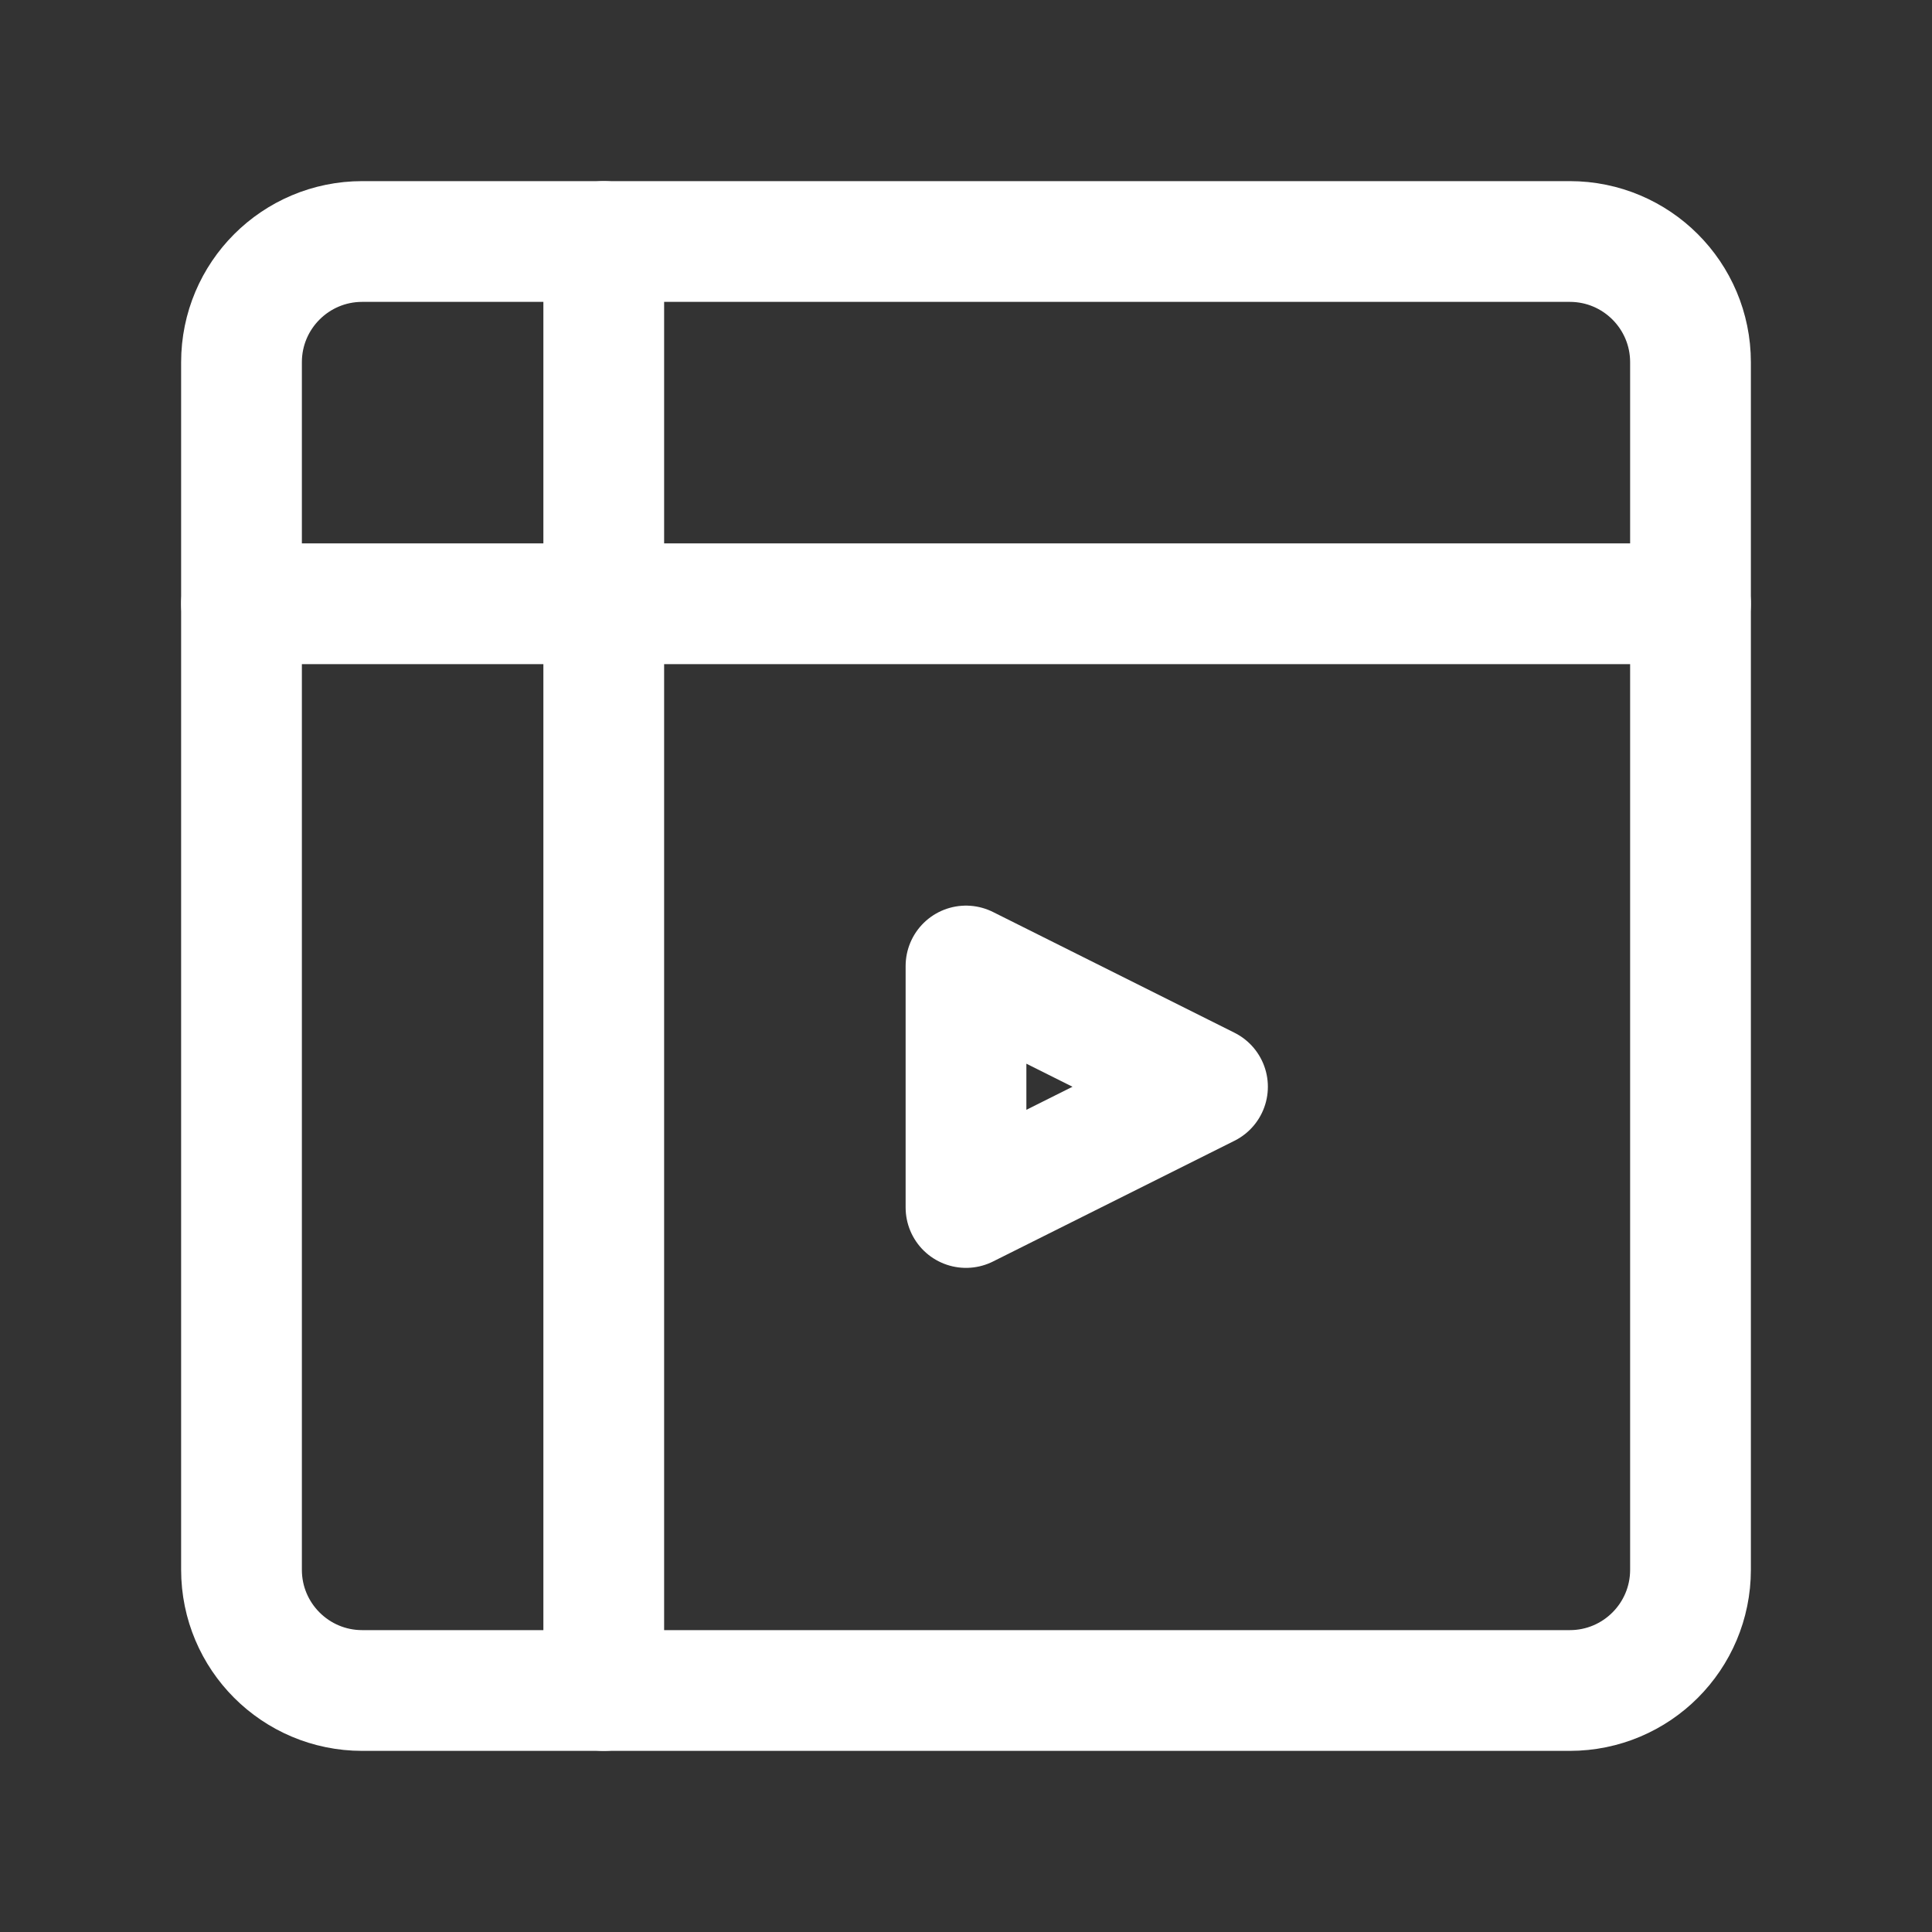
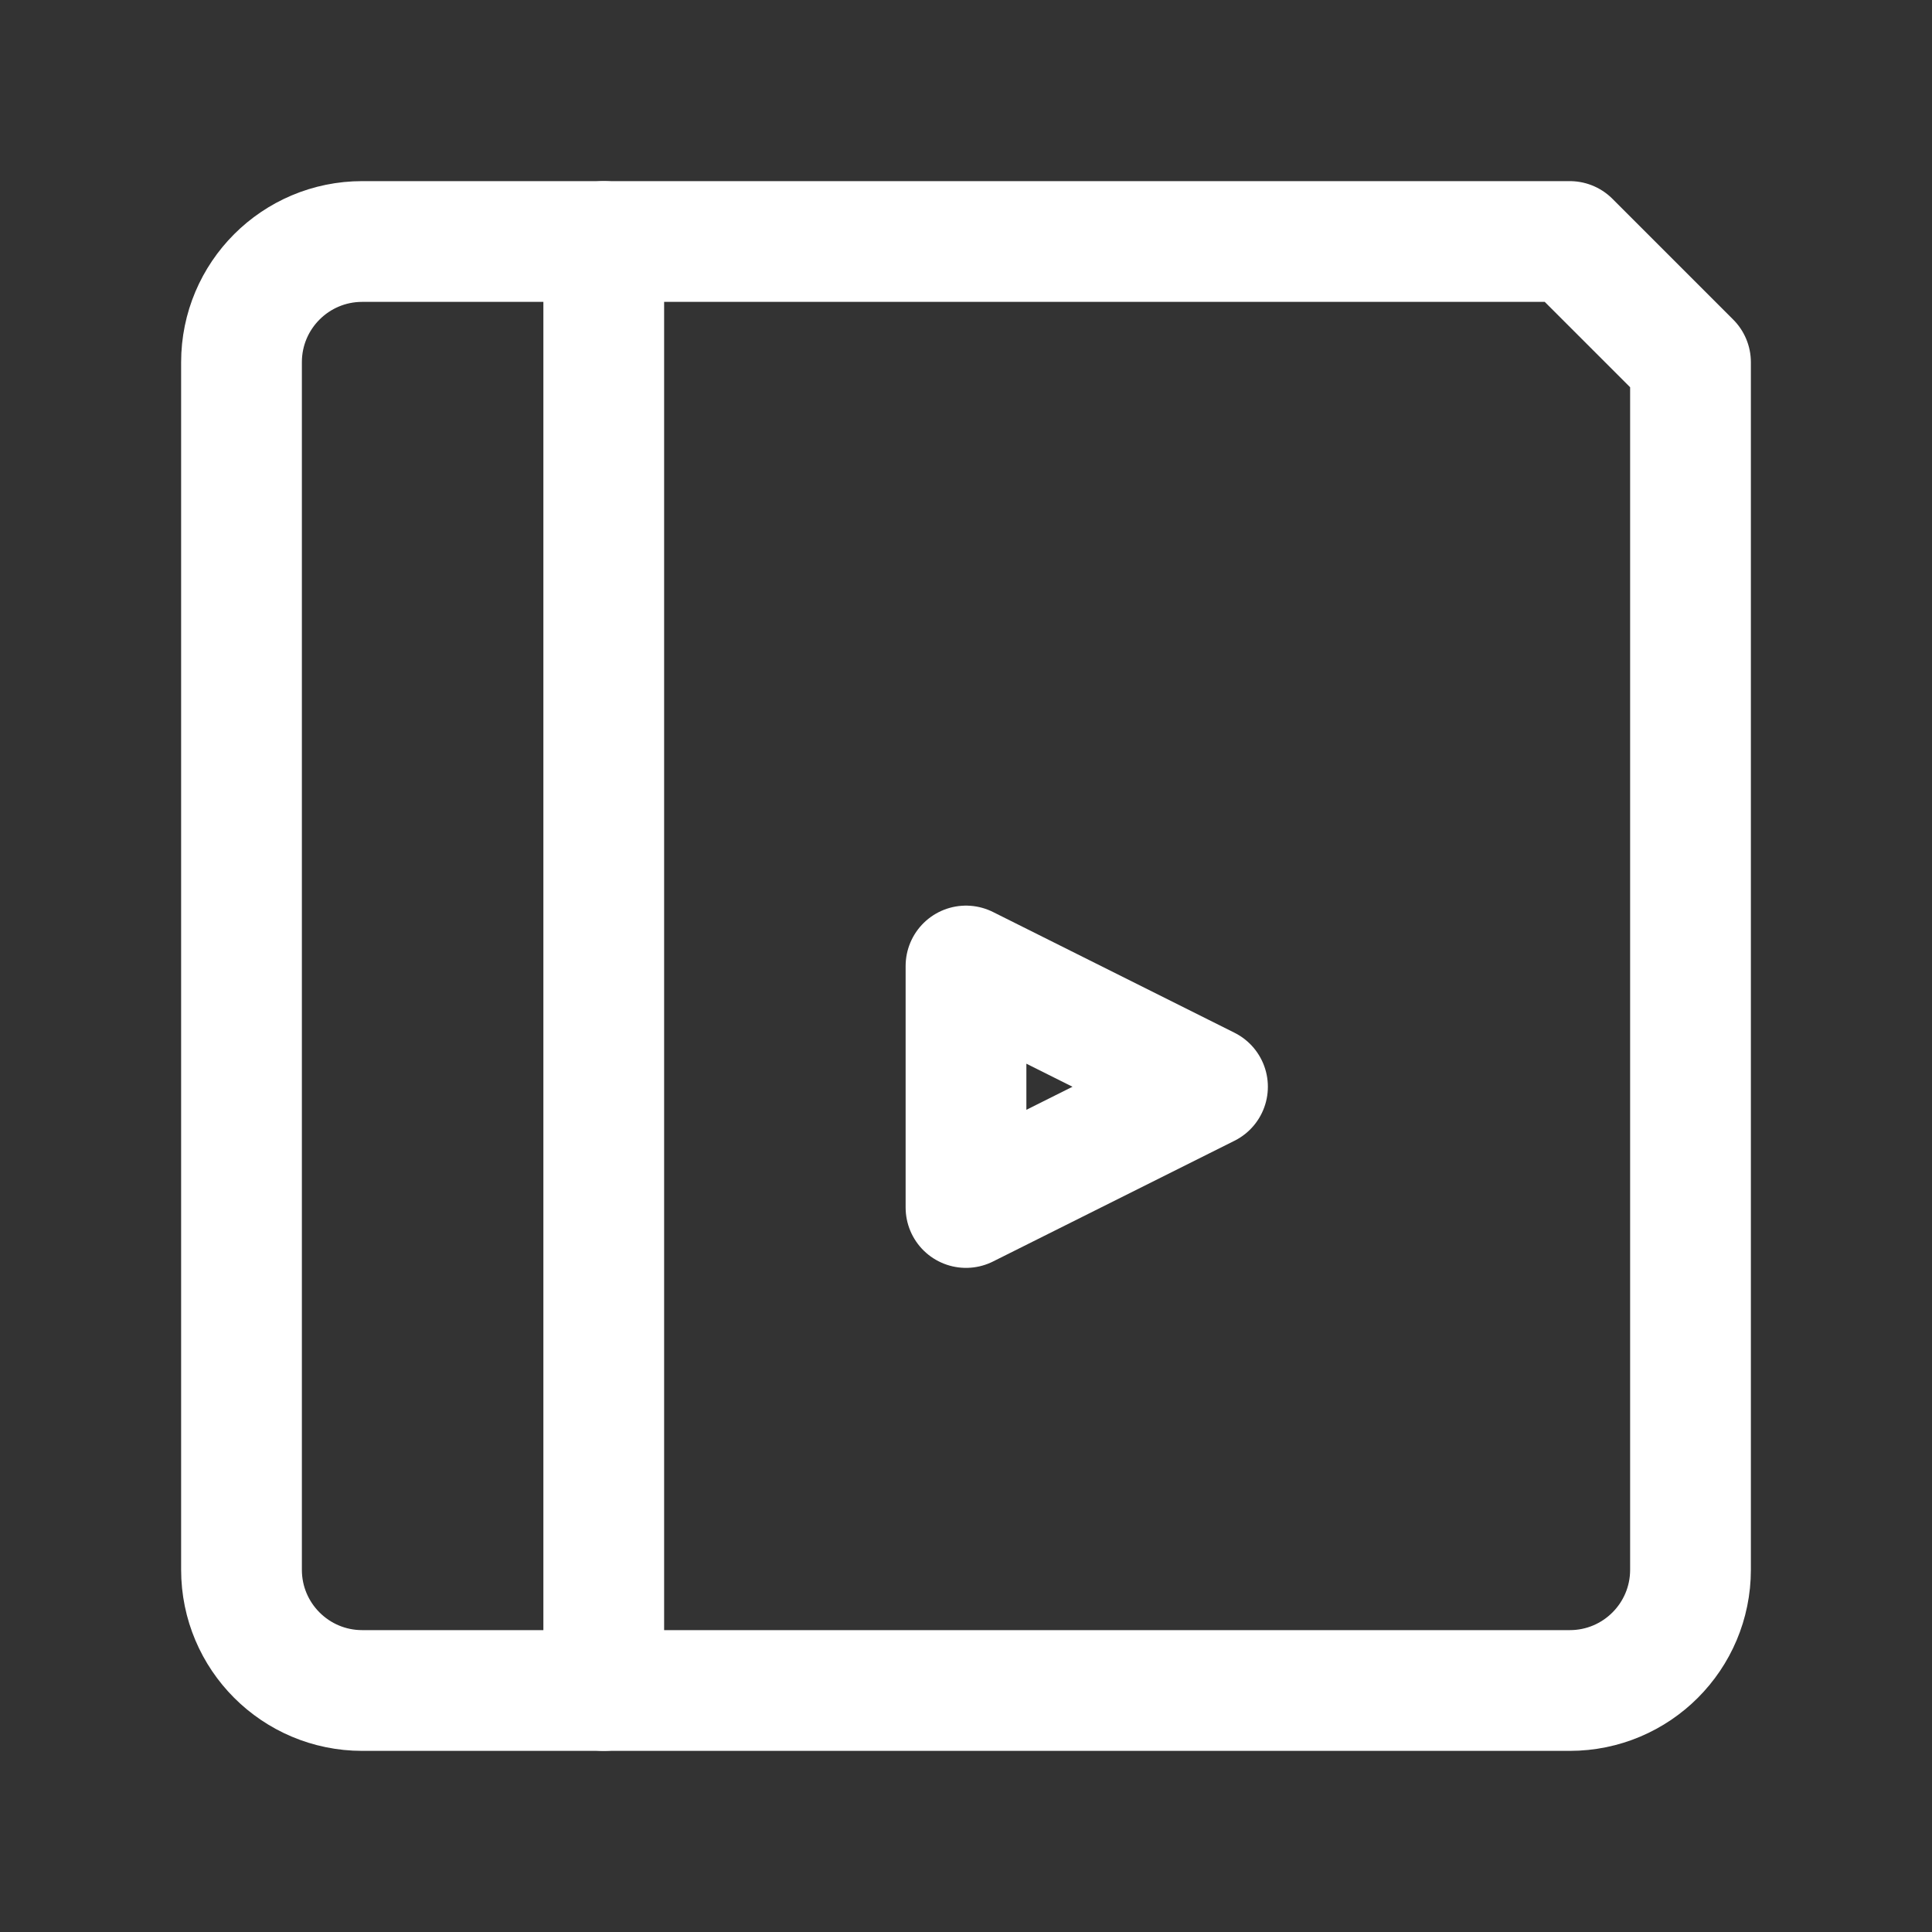
<svg xmlns="http://www.w3.org/2000/svg" width="32" height="32" viewBox="0 0 32 32" fill="none">
  <rect x="0" y="0" width="32" height="32" fill="#333333" stroke="none" />
-   <path d="M26 4H6C4.895 4 4 4.895 4 6V26C4 27.105 4.895 28 6 28H26C27.105 28 28 27.105 28 26V6C28 4.895 27.105 4 26 4Z" stroke="white" stroke-width="2" stroke-linecap="round" stroke-linejoin="round" />
-   <path d="M4 10H28" stroke="white" stroke-width="2" stroke-linecap="round" stroke-linejoin="round" />
+   <path d="M26 4H6C4.895 4 4 4.895 4 6V26C4 27.105 4.895 28 6 28H26C27.105 28 28 27.105 28 26V6Z" stroke="white" stroke-width="2" stroke-linecap="round" stroke-linejoin="round" />
  <path d="M10 4V28" stroke="white" stroke-width="2" stroke-linecap="round" stroke-linejoin="round" />
  <path d="M16 16L20 18L16 20V16Z" stroke="white" stroke-width="2" stroke-linecap="round" stroke-linejoin="round" />
</svg>